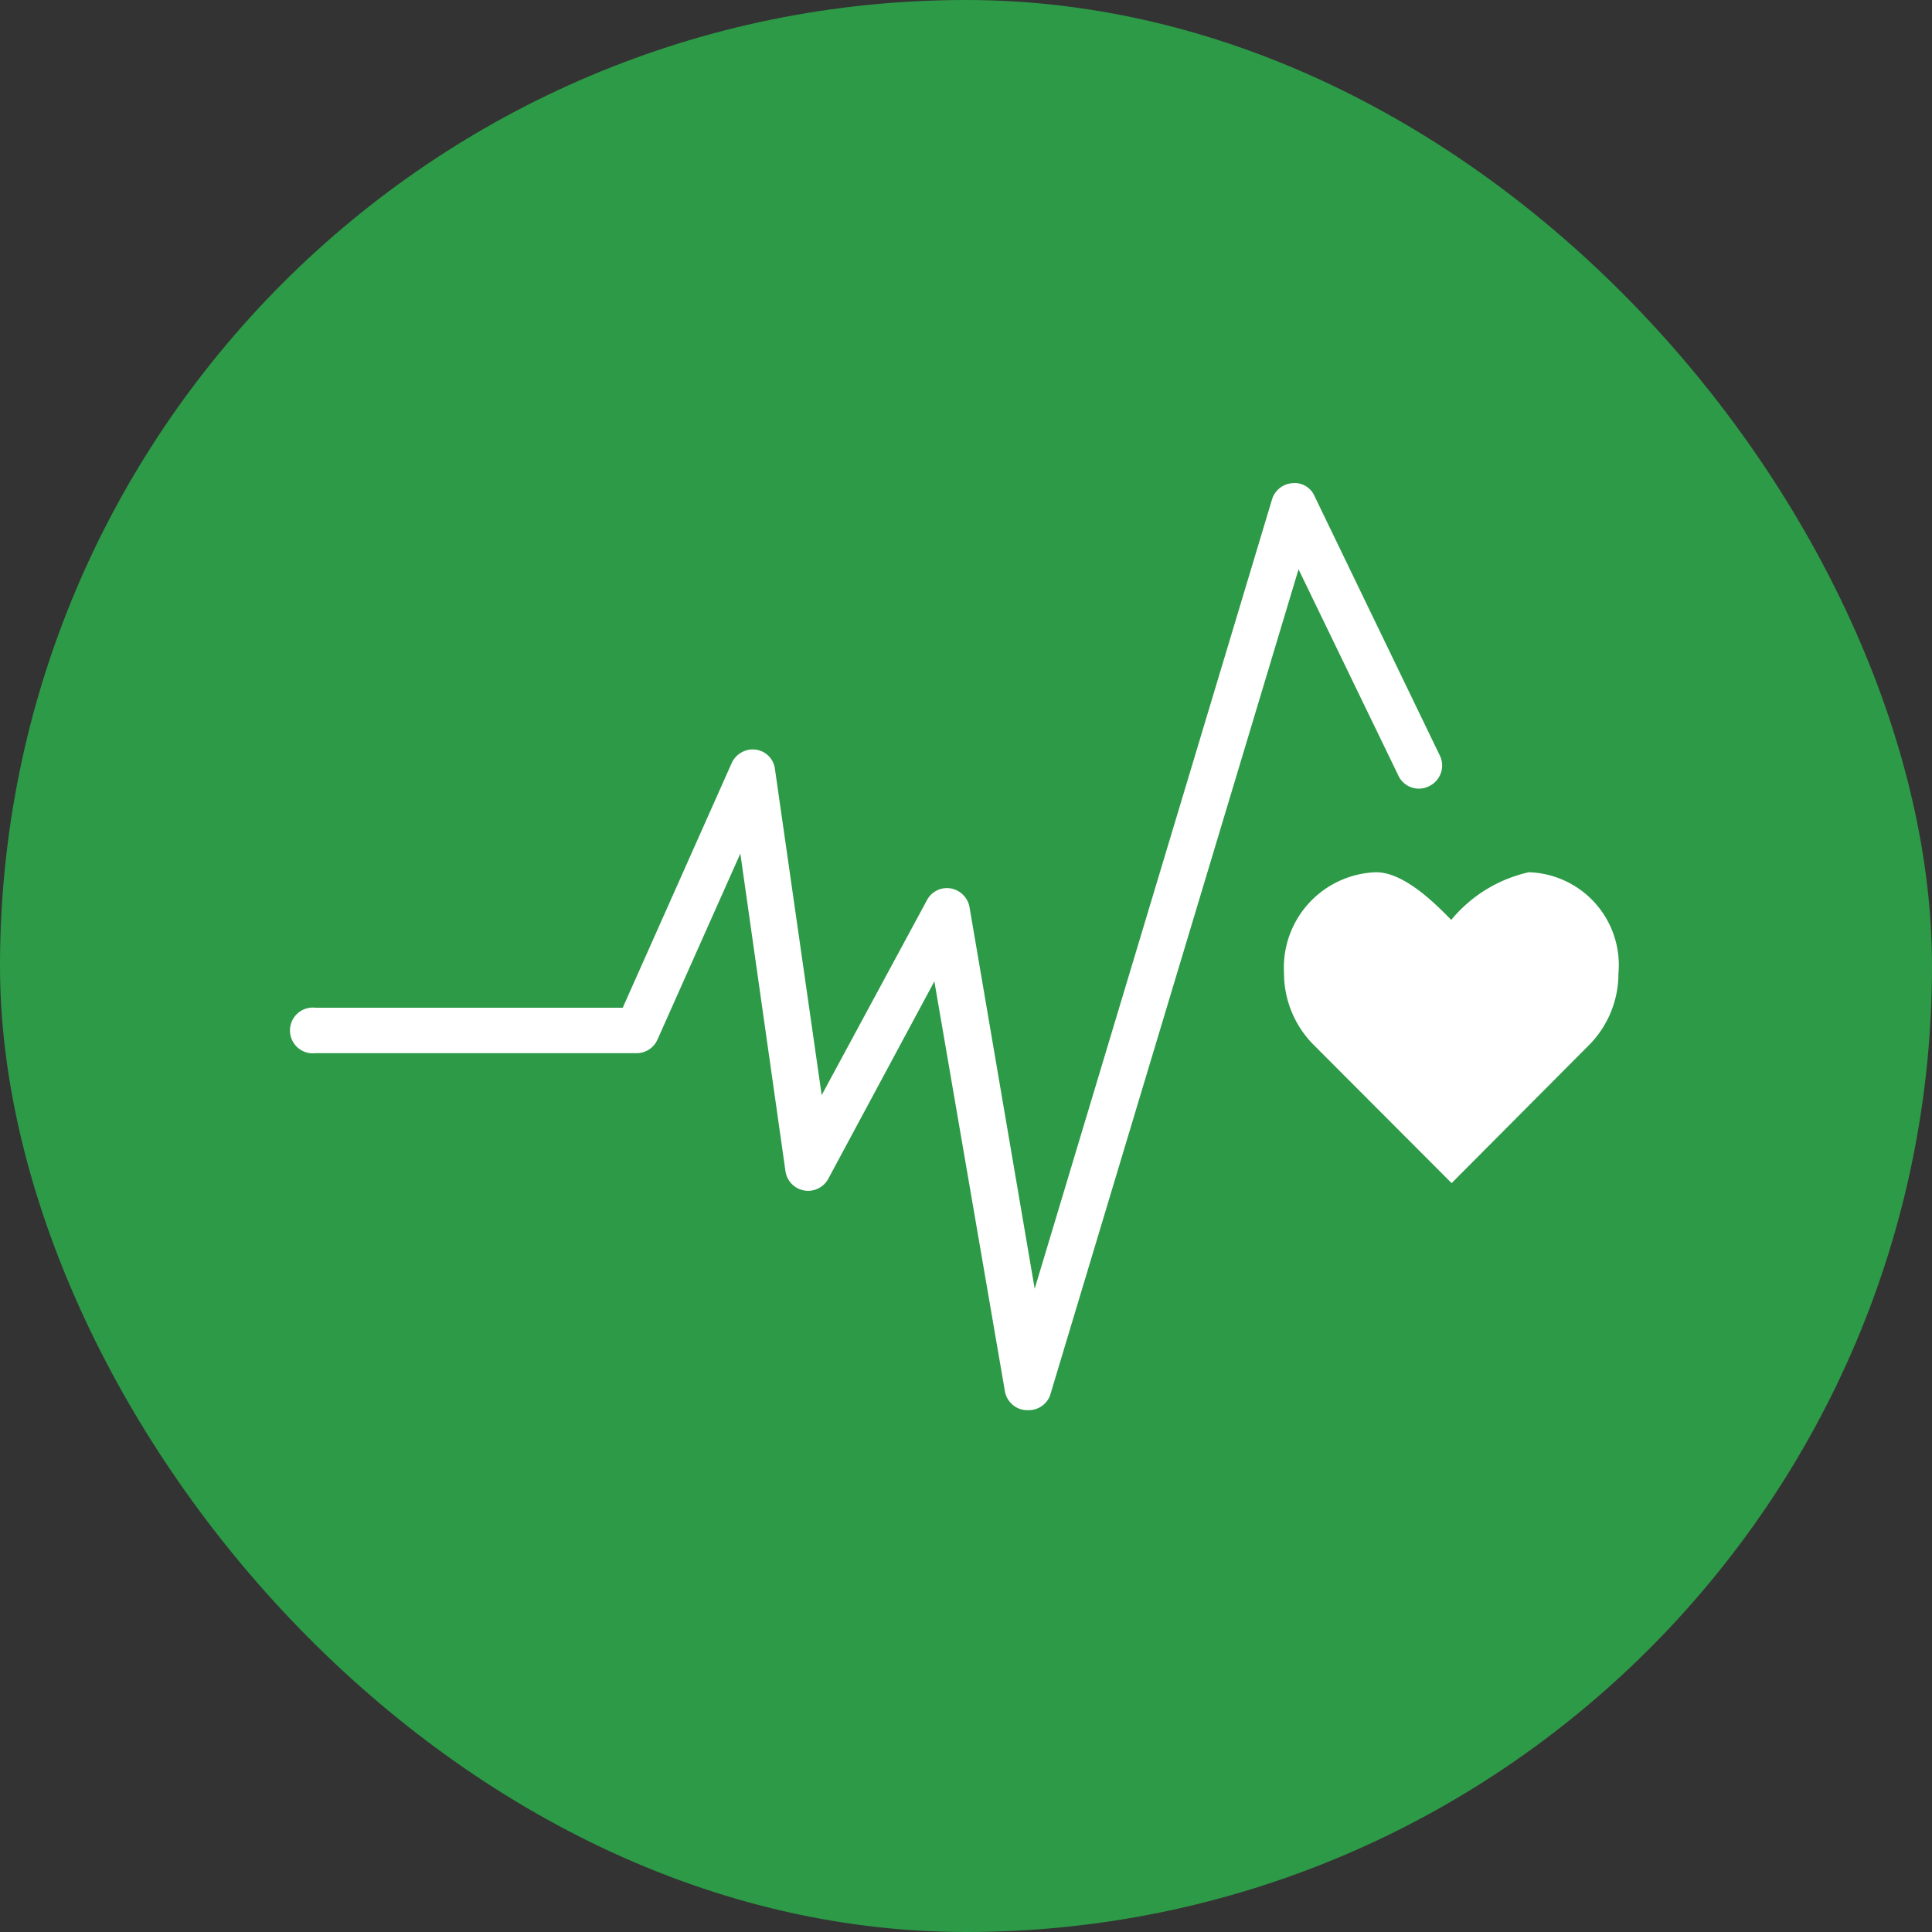
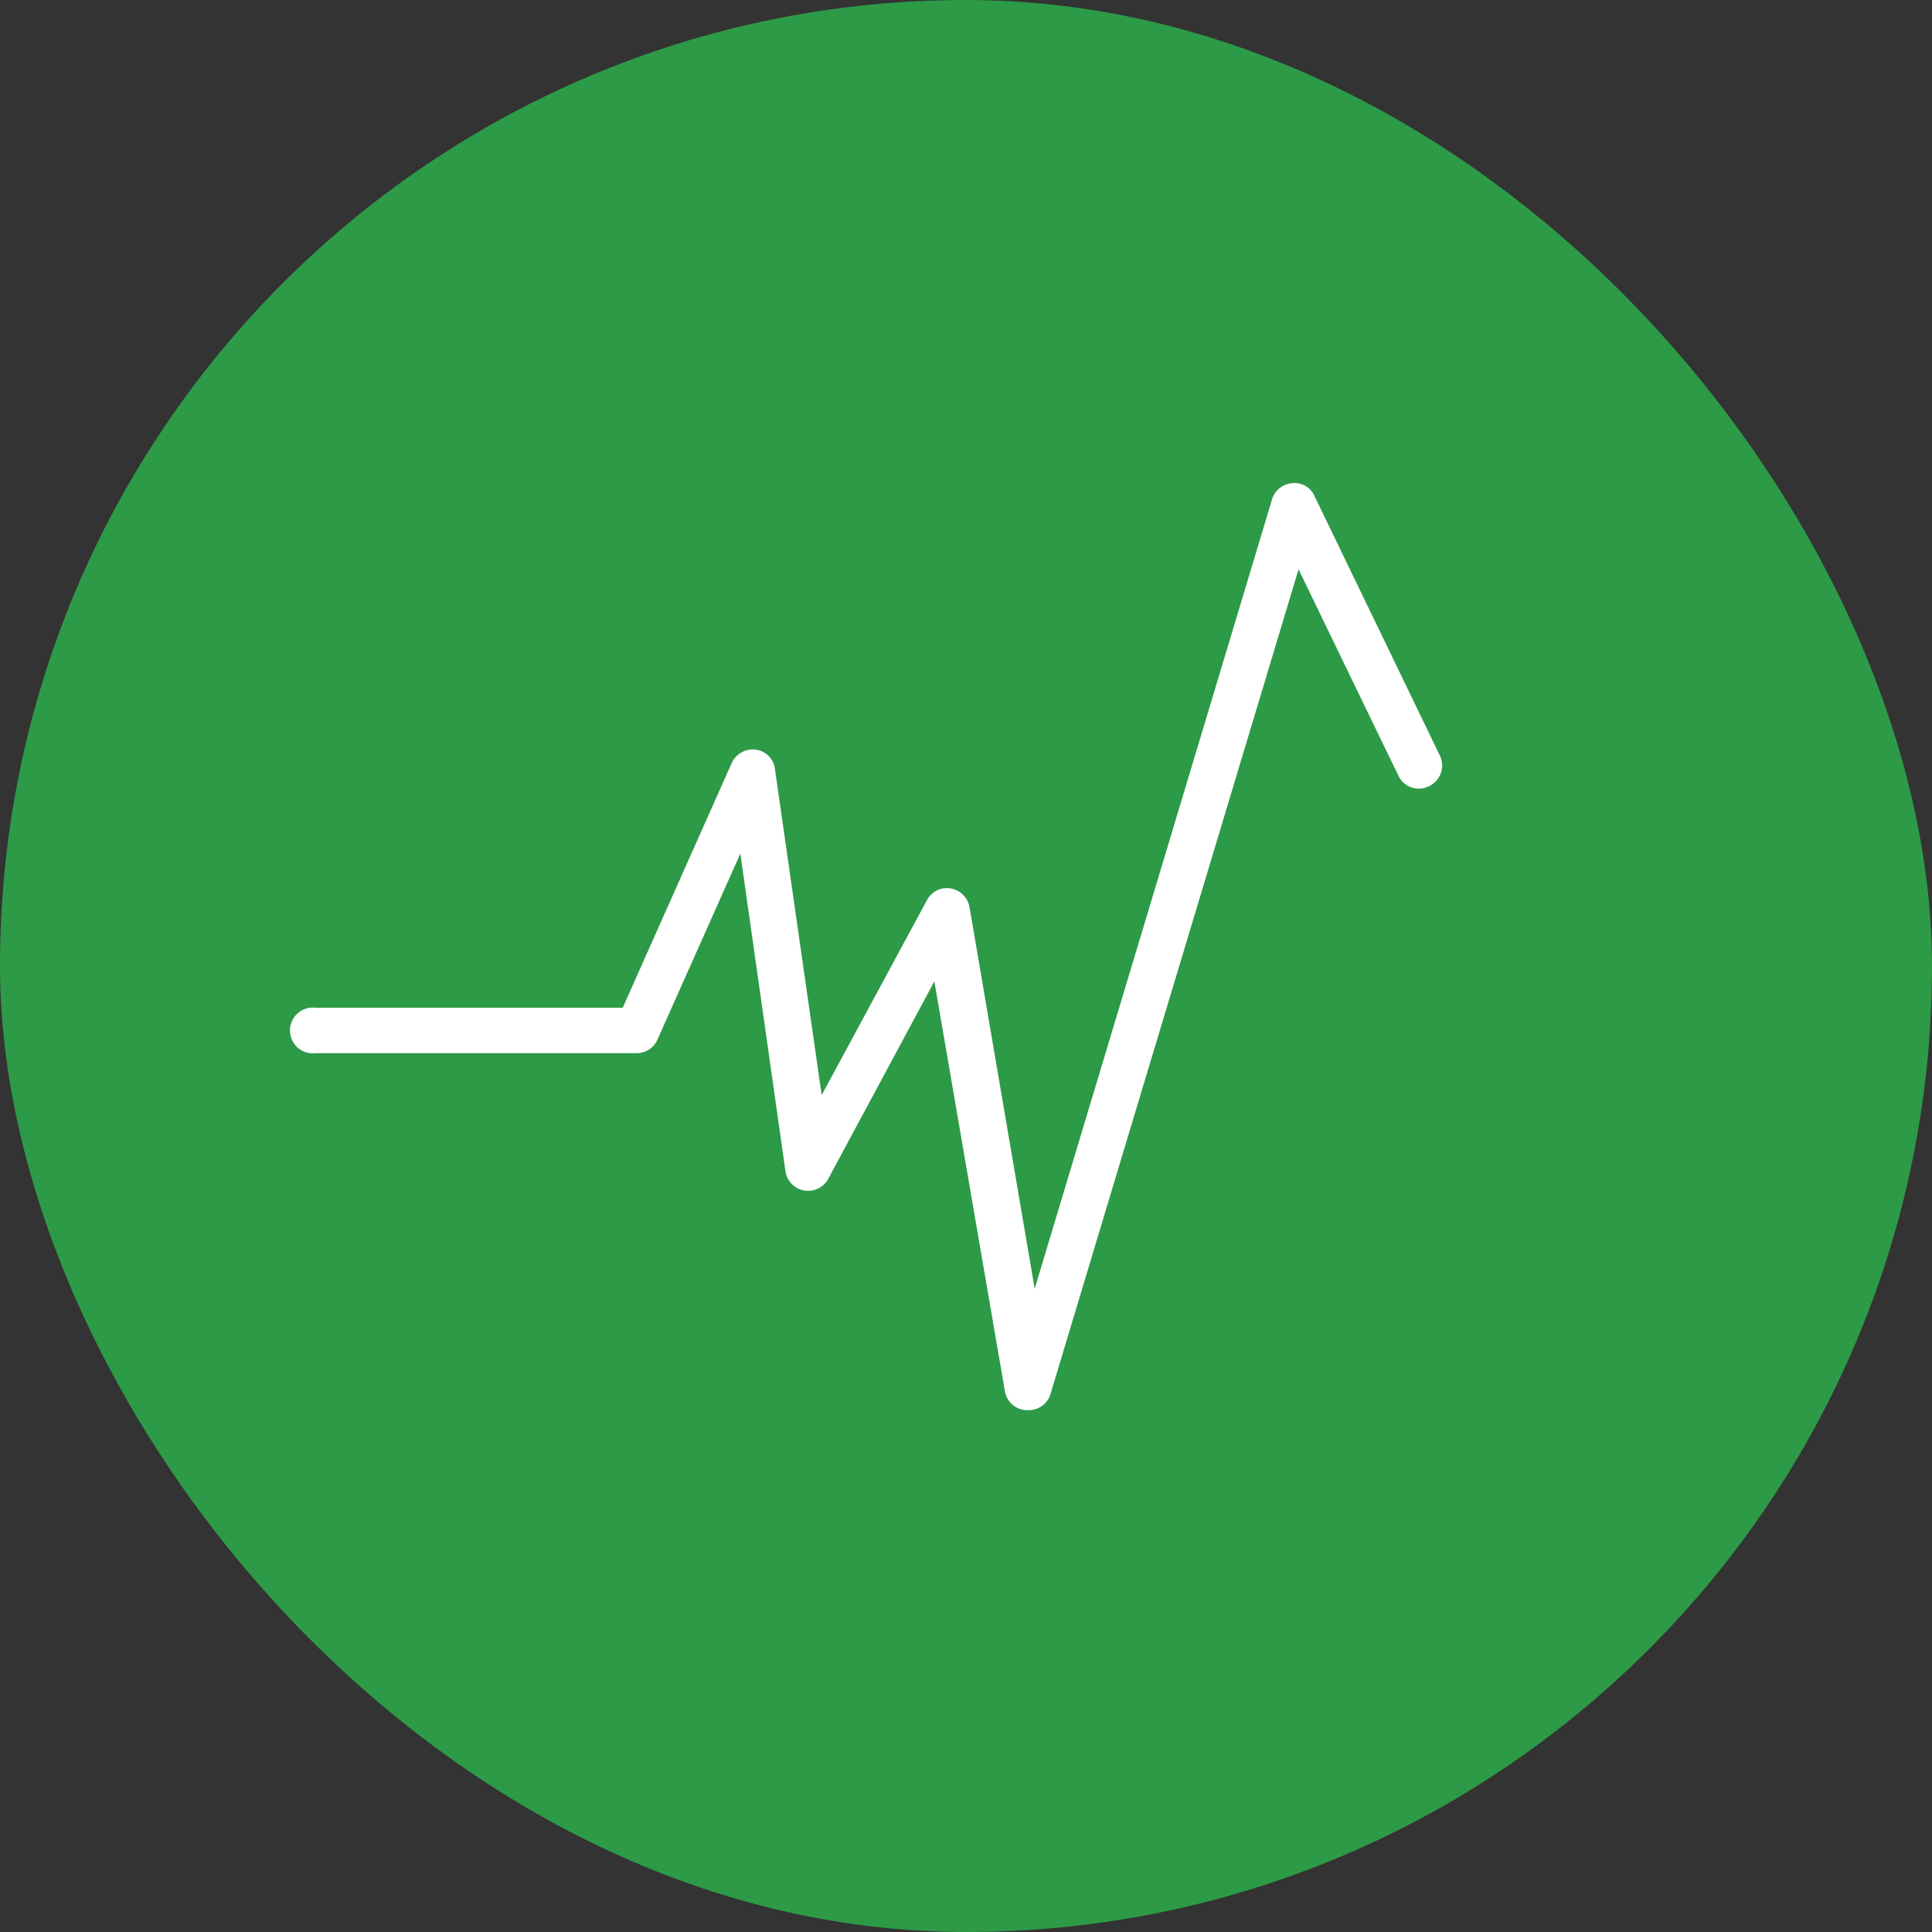
<svg xmlns="http://www.w3.org/2000/svg" width="40" height="40" viewBox="0 0 40 40">
  <rect x="0" y="0" width="40" height="40" fill="#333333" stroke="none" />
  <g id="בריאות_טובה" data-name="בריאות טובה" transform="translate(-0.333)">
    <rect id="Rectangle_1334" data-name="Rectangle 1334" width="40" height="40" rx="20" transform="translate(0.333)" fill="#2d9a47" />
    <g id="Group_31527" data-name="Group 31527" transform="translate(6.333 10)">
-       <path id="Path_49650" data-name="Path 49650" d="M198.042,91.093A1.922,1.922,0,0,0,196.186,89a2.9,2.9,0,0,0-1.606.987c-.362-.375-.994-.987-1.553-.987a1.975,1.975,0,0,0-1.909,2.086,2.106,2.106,0,0,0,.6,1.474h0l2.87,2.876,2.863-2.876h0A2.1,2.1,0,0,0,198.042,91.093Z" transform="translate(-170.534 -80.941)" fill="#fff" />
      <path id="Path_49651" data-name="Path 49651" d="M175.138,95.951h-.053a.474.474,0,0,1-.434-.388l-1.461-8.49-2.2,4.094a.474.474,0,0,1-.882-.158l-.935-6.582-1.718,3.857a.474.474,0,0,1-.428.276h-6.647a.474.474,0,1,1,0-.941h6.358l2.257-5.068a.481.481,0,0,1,.494-.276.461.461,0,0,1,.4.4l.968,6.753,2.179-4.035a.467.467,0,0,1,.494-.244.48.48,0,0,1,.388.388l1.349,7.9,4.916-16.349a.474.474,0,0,1,.415-.329.447.447,0,0,1,.461.263l2.587,5.357a.474.474,0,0,1-.224.658.467.467,0,0,1-.625-.224l-2.067-4.271-5.147,17.112A.474.474,0,0,1,175.138,95.951Z" transform="translate(-159.845 -76.755)" fill="#fff" />
    </g>
  </g>
</svg>